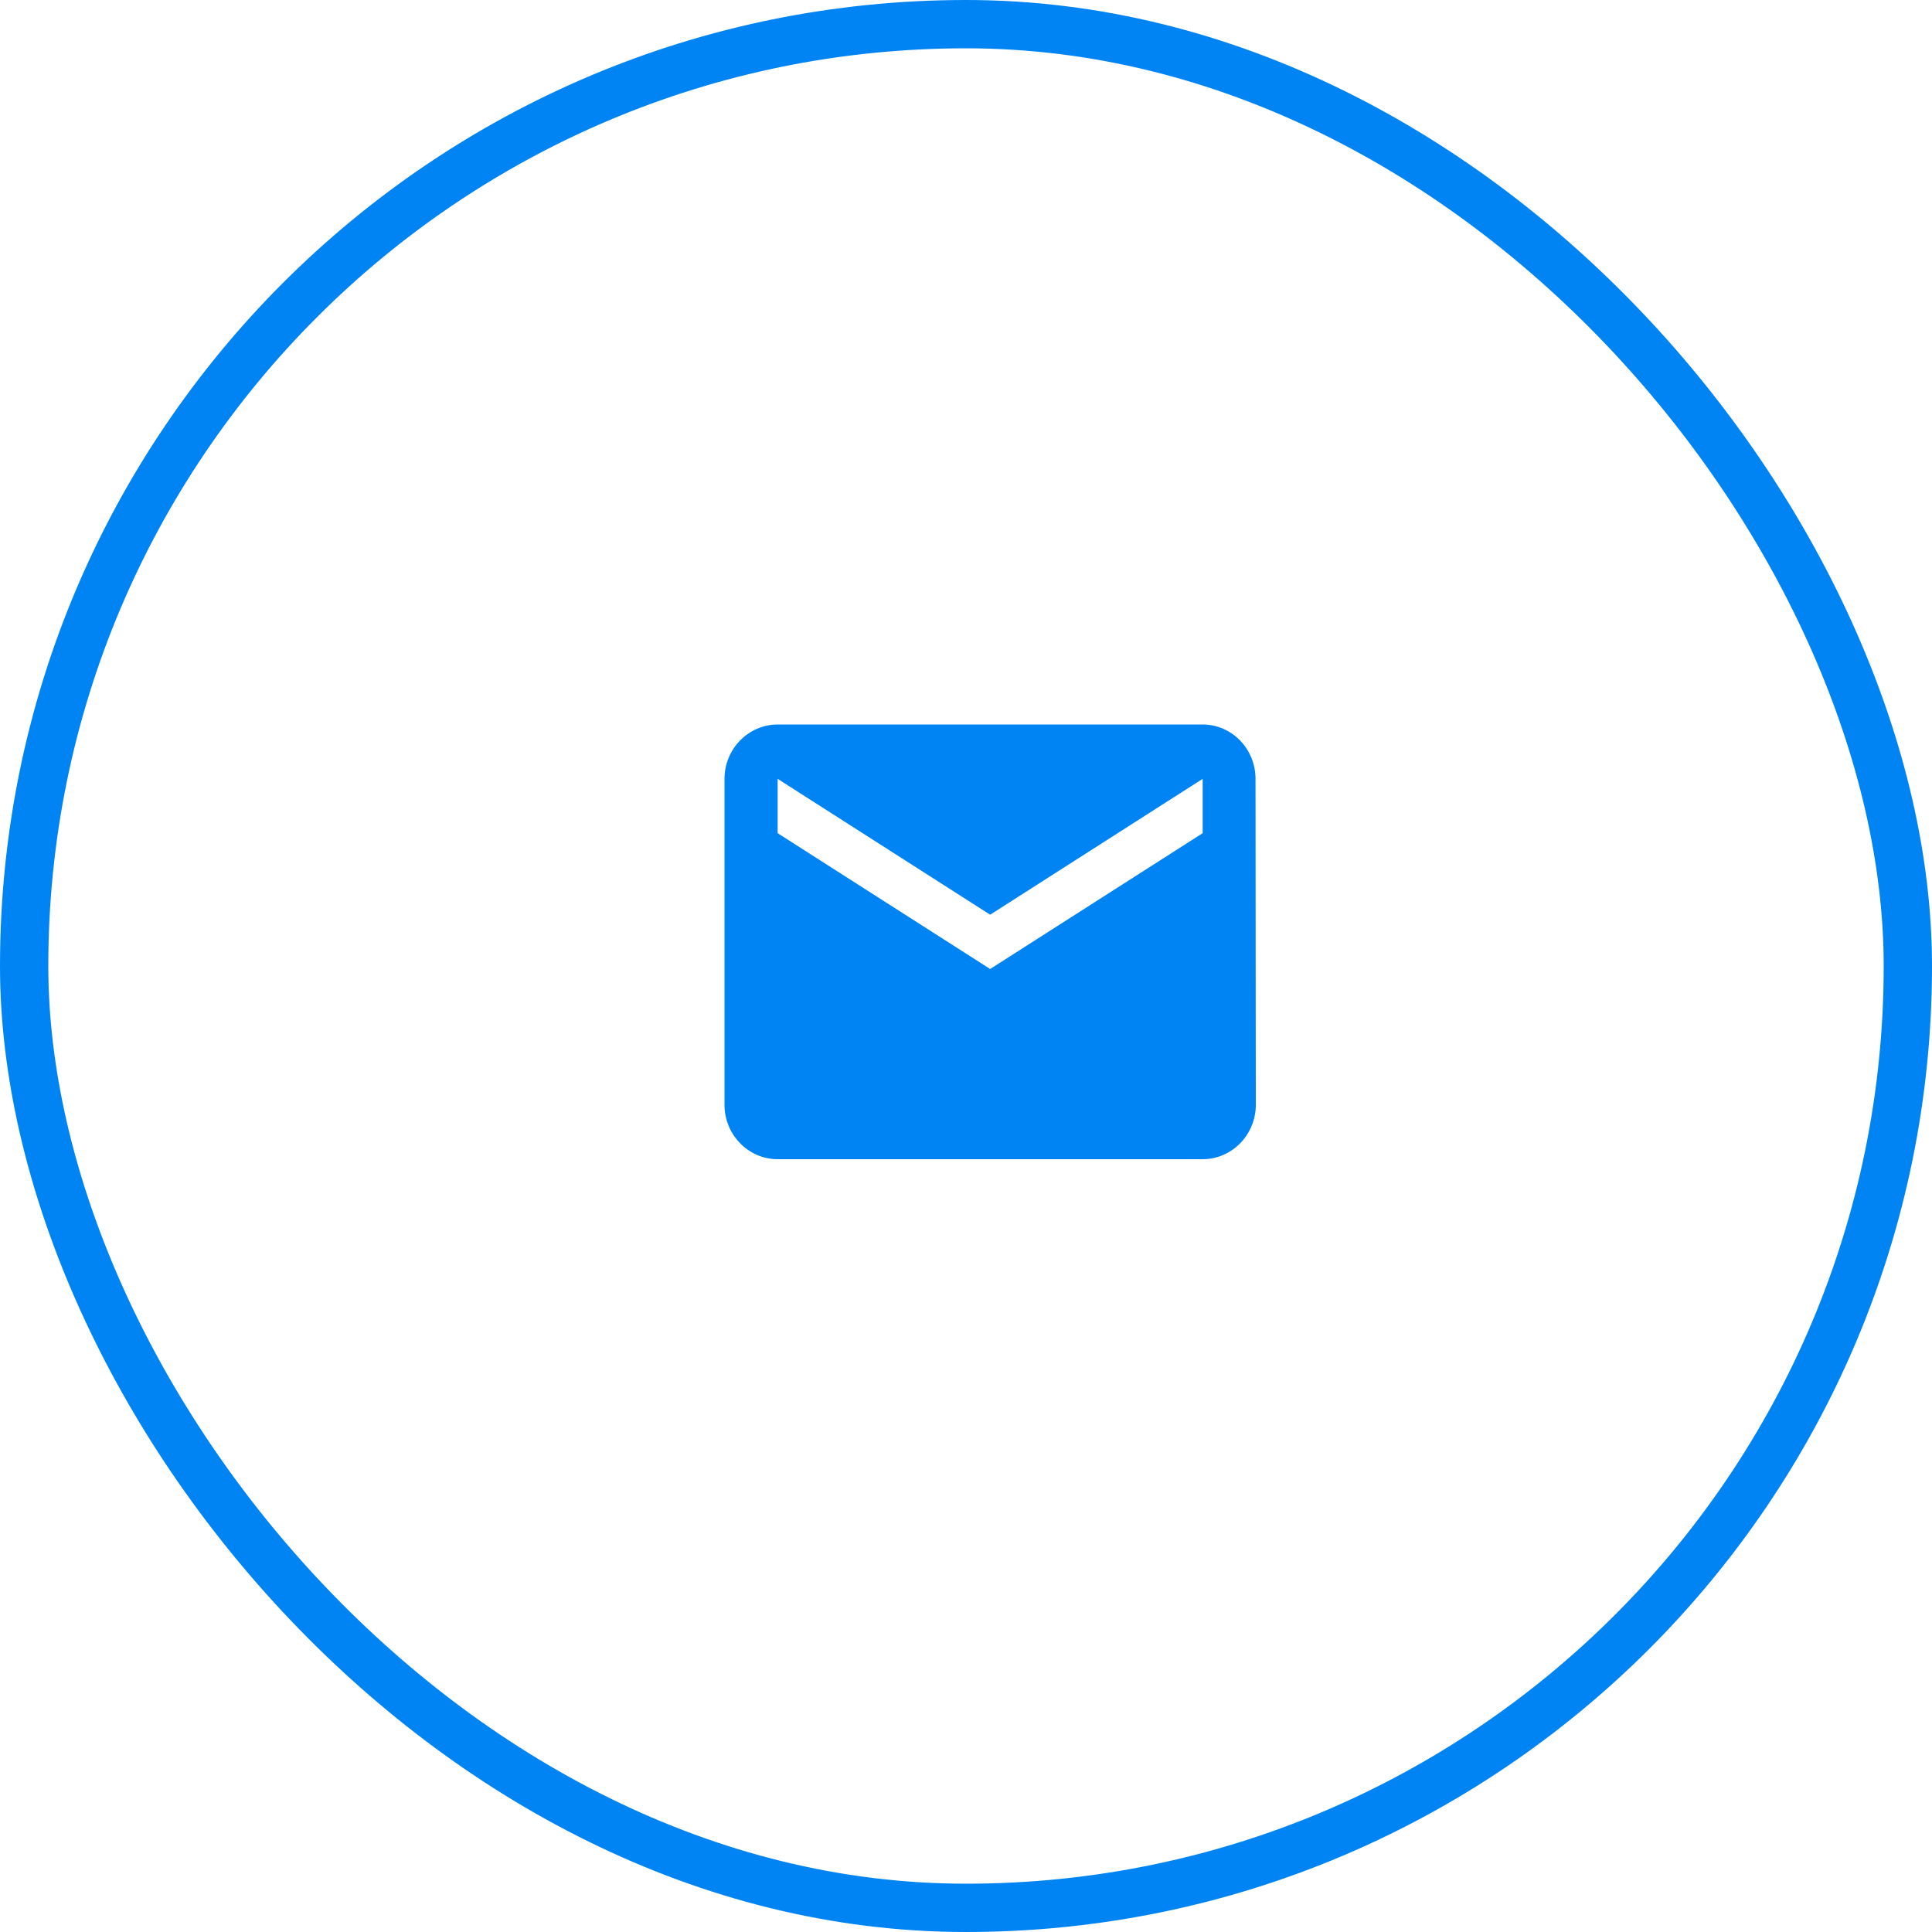
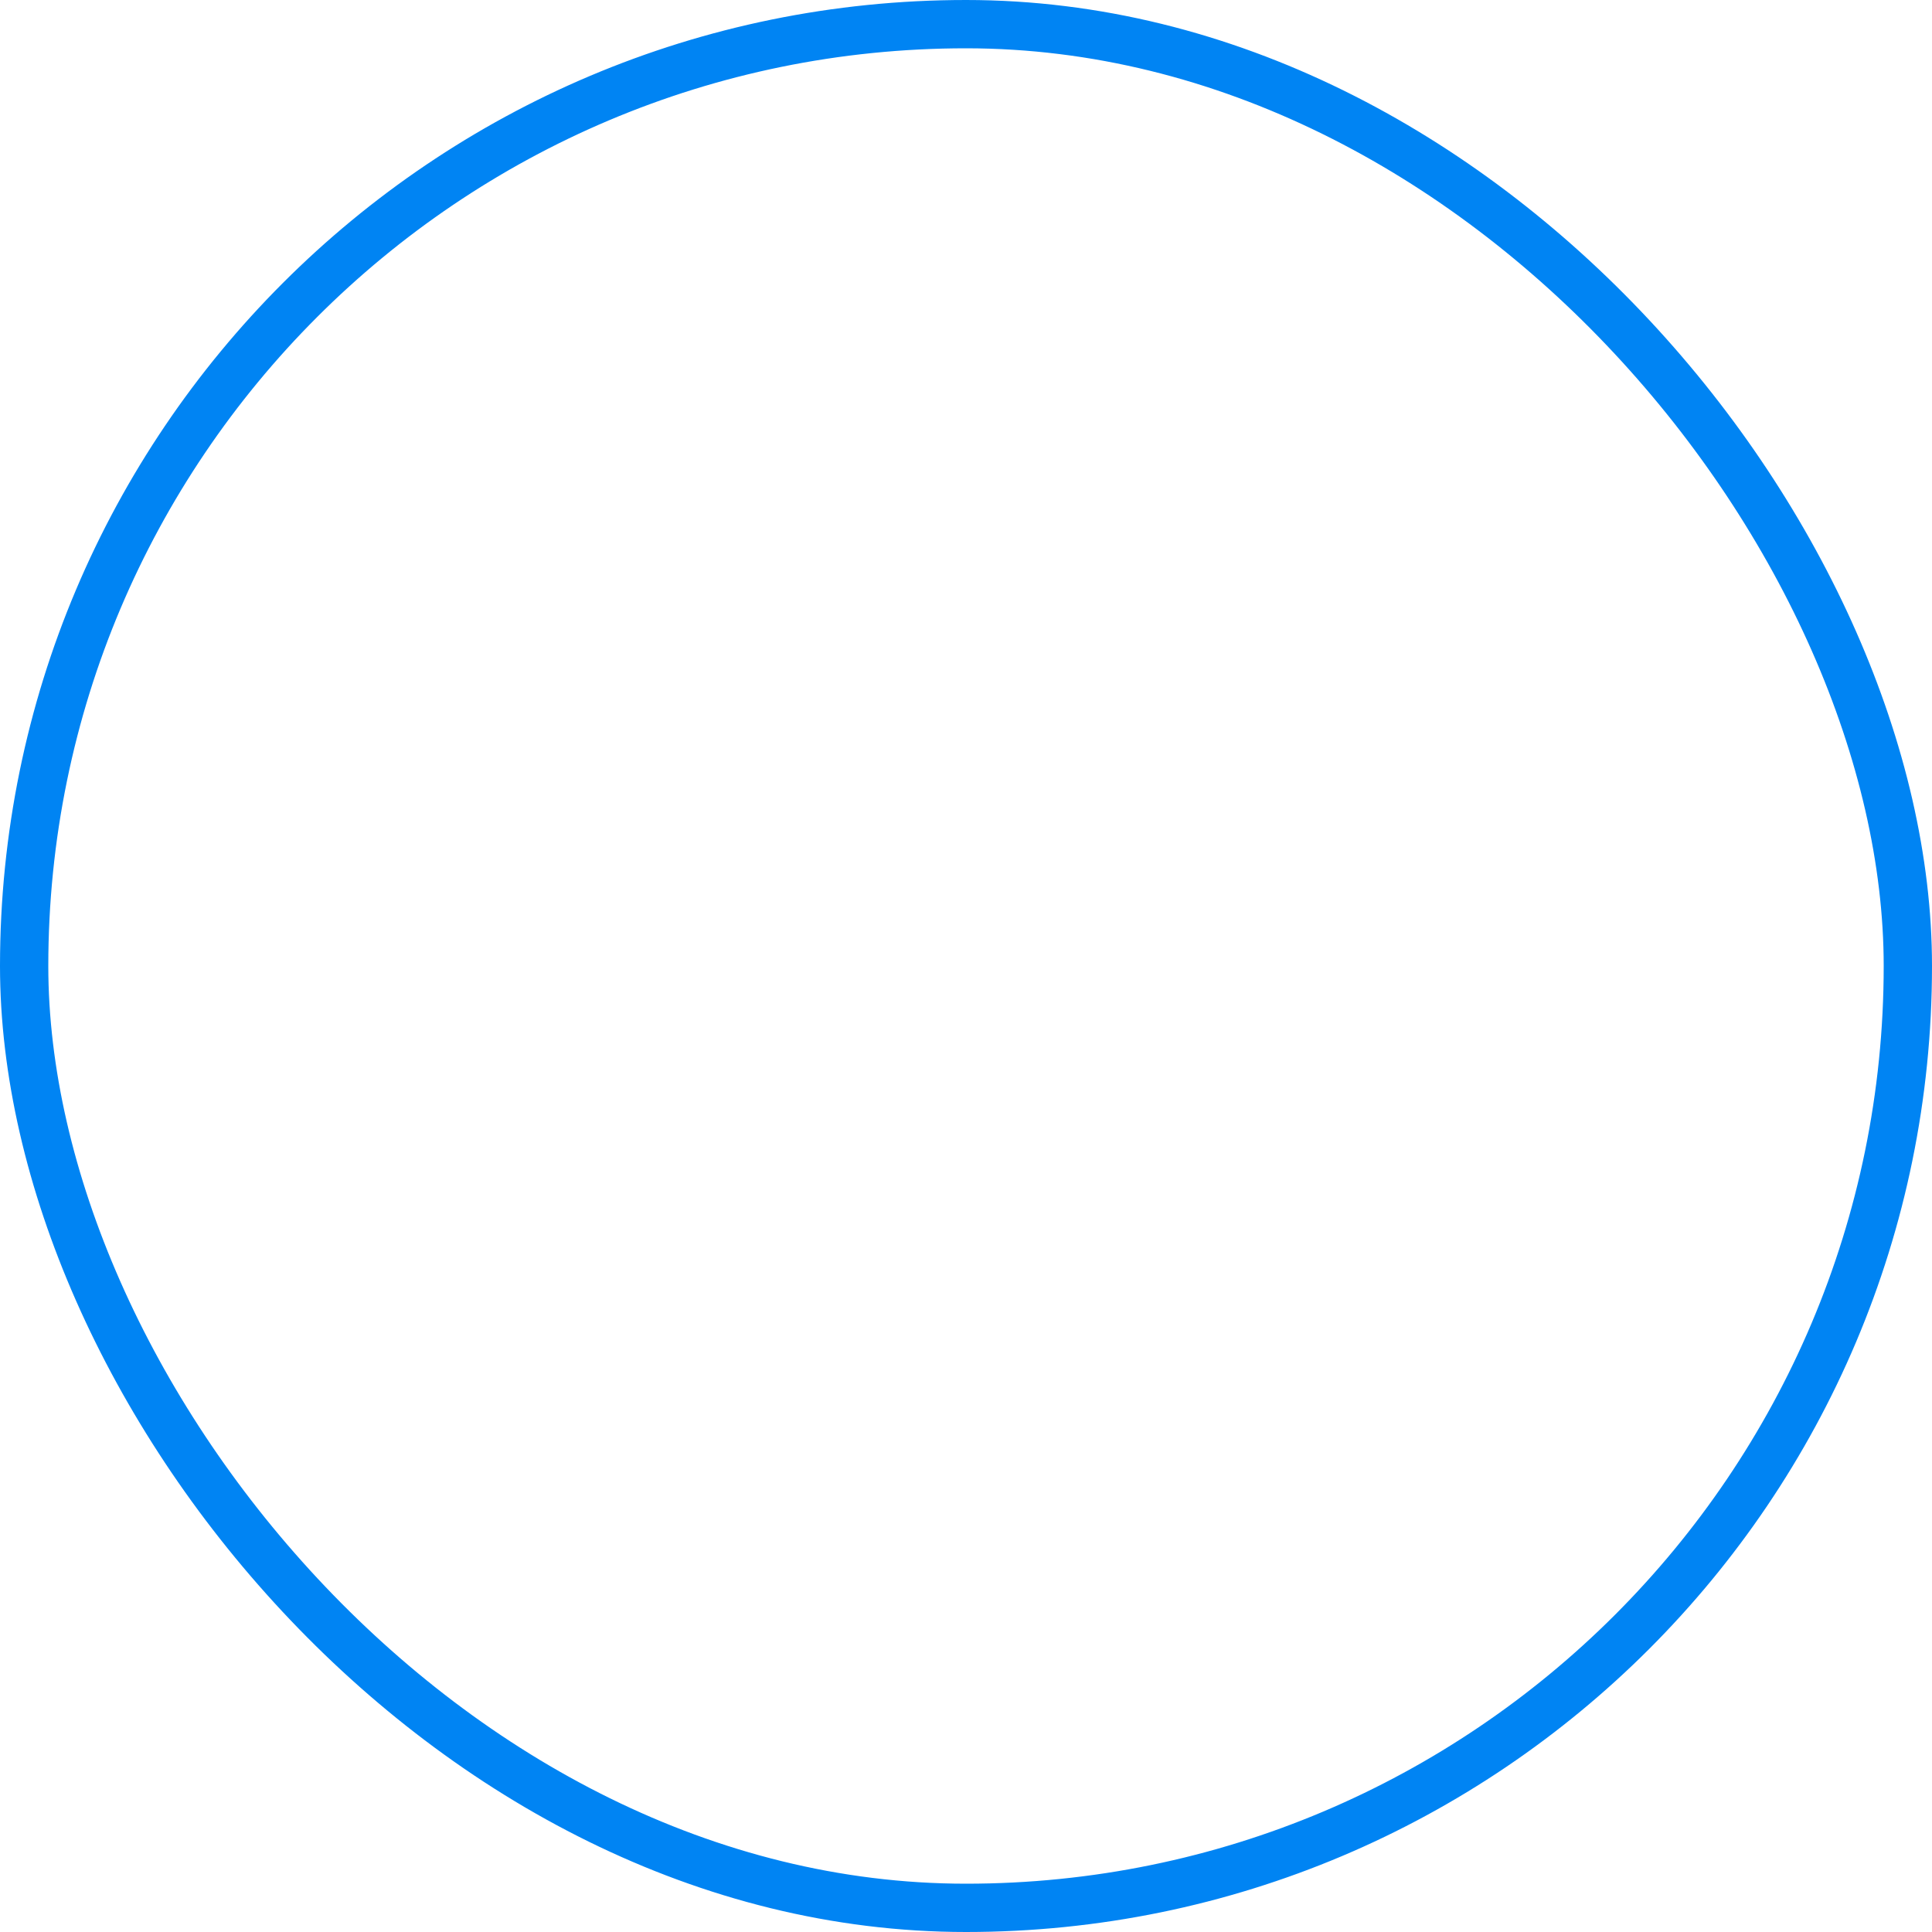
<svg xmlns="http://www.w3.org/2000/svg" width="40" height="40" viewBox="0 0 40 40" fill="none">
  <rect x="0.5" y="0.5" width="39" height="39" rx="19.5" stroke="#0084F3" />
-   <path d="M16.1 15H24.9C25.505 15 25.994 15.506 25.994 16.125L26 22.875C26 23.494 25.505 24 24.9 24H16.1C15.495 24 15 23.494 15 22.875V16.125C15 15.506 15.495 15 16.1 15ZM16.1 17.25L20.5 20.062L24.9 17.25V16.125L20.5 18.938L16.1 16.125V17.25Z" fill="#0084F3" />
</svg>